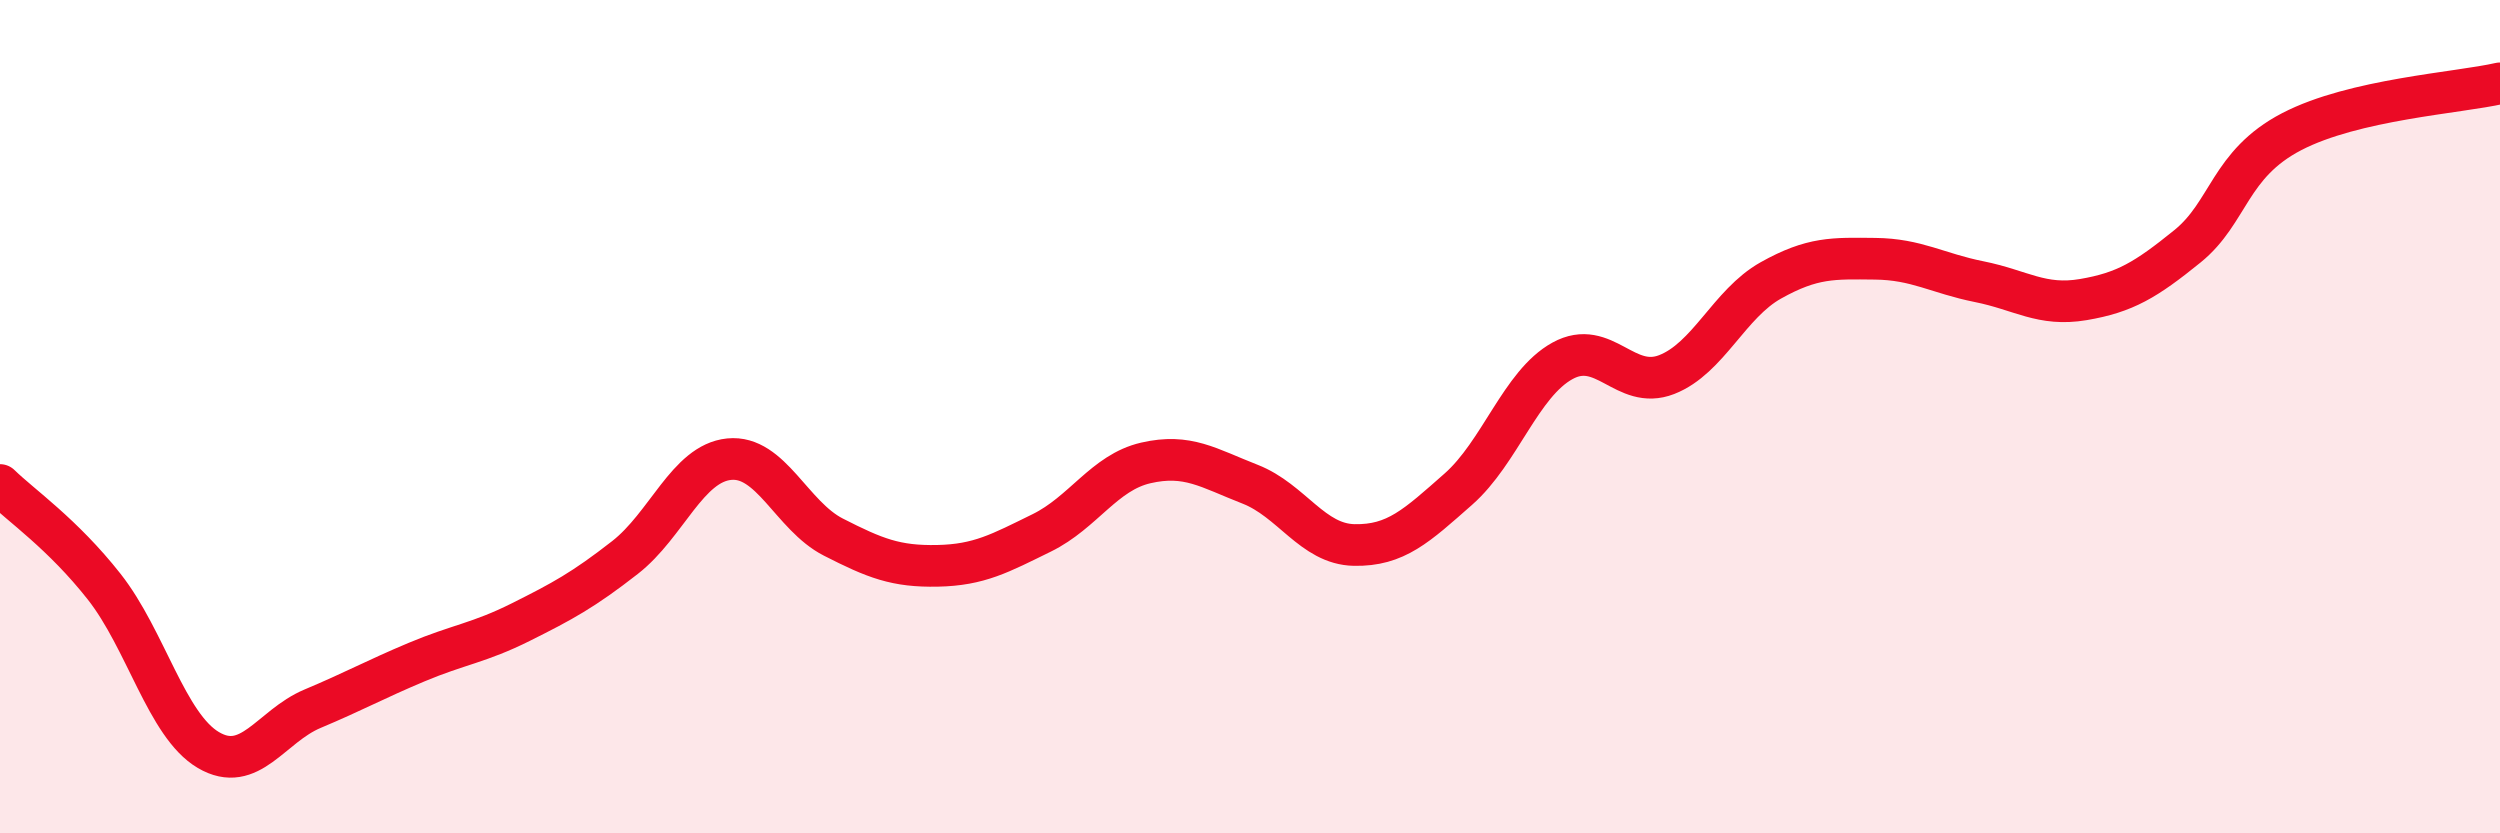
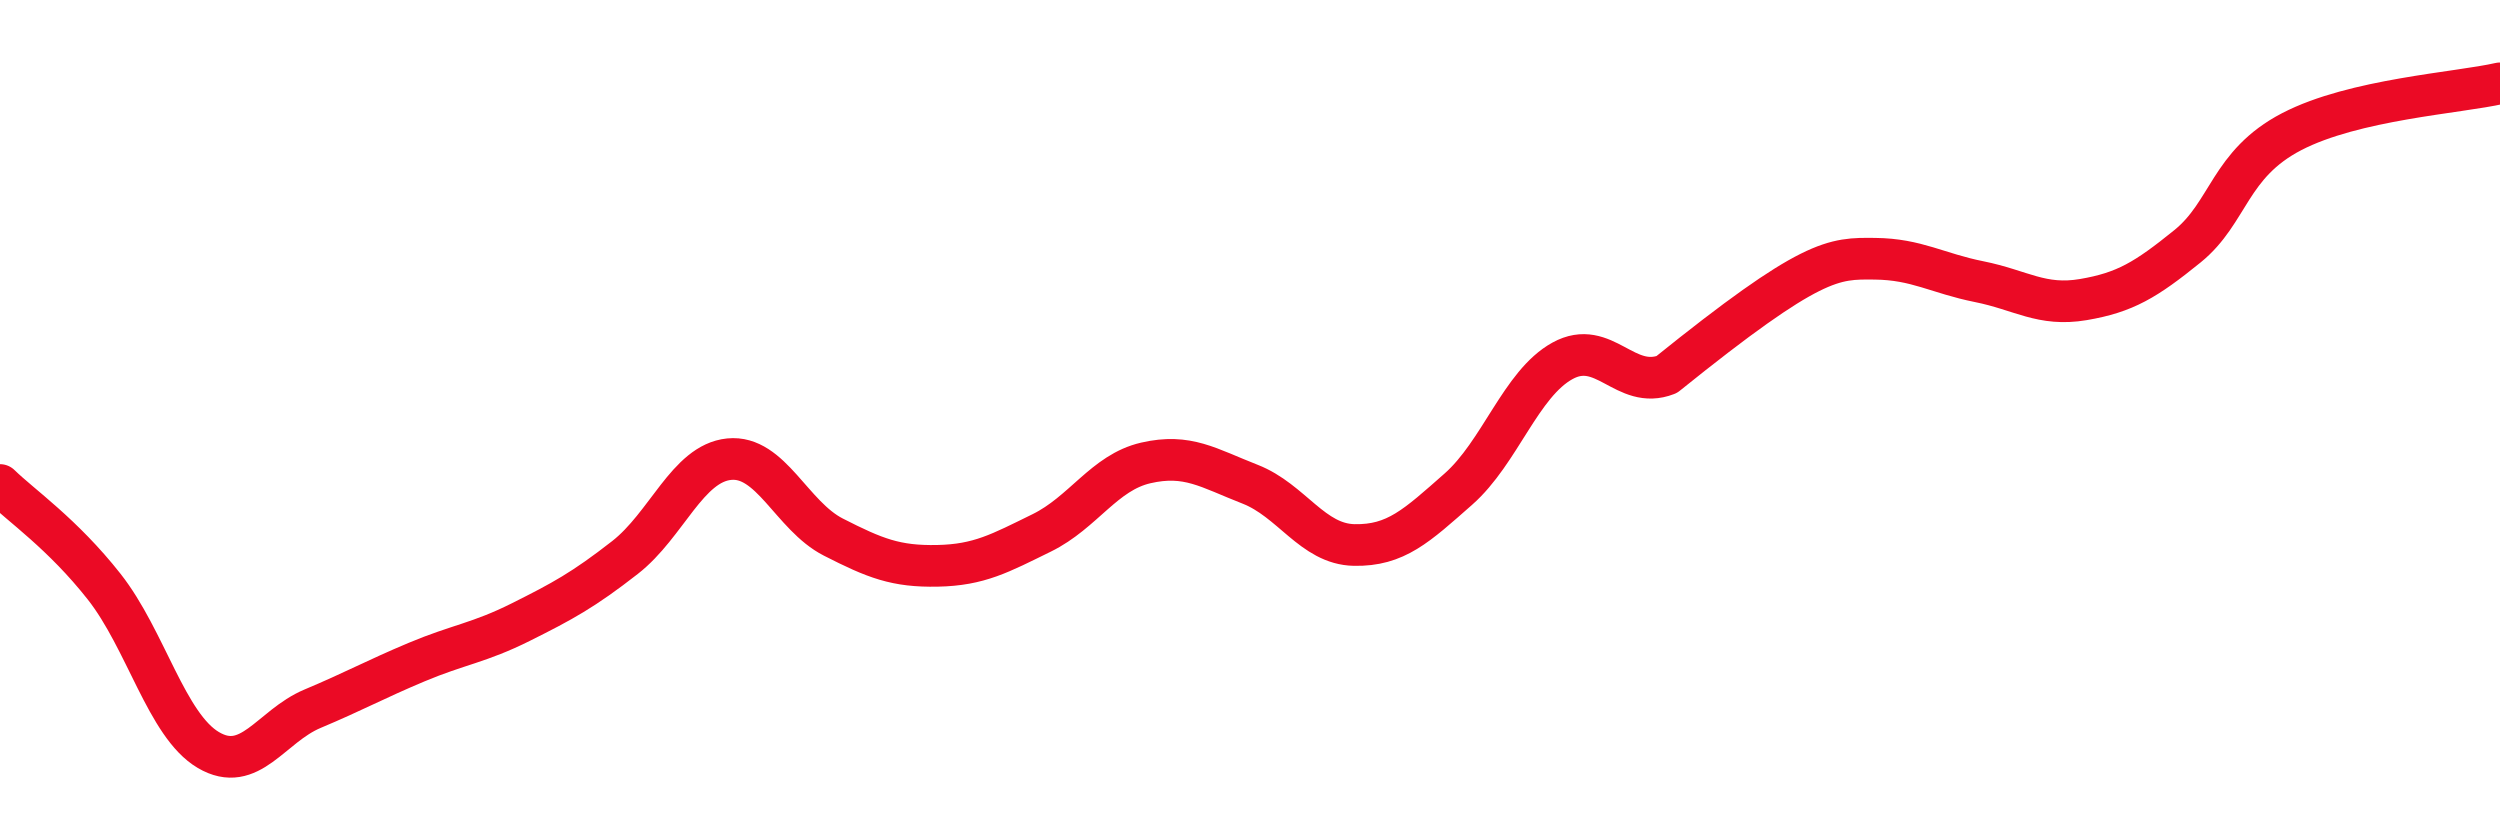
<svg xmlns="http://www.w3.org/2000/svg" width="60" height="20" viewBox="0 0 60 20">
-   <path d="M 0,11.64 C 0.5,12.13 1.5,12.81 2.5,14.08 C 3.5,15.35 4,17.41 5,18 C 6,18.59 6.5,17.43 7.5,17.01 C 8.5,16.59 9,16.31 10,15.89 C 11,15.47 11.5,15.43 12.5,14.93 C 13.5,14.43 14,14.16 15,13.38 C 16,12.6 16.5,11.12 17.5,11.02 C 18.5,10.92 19,12.38 20,12.89 C 21,13.4 21.5,13.6 22.5,13.58 C 23.5,13.56 24,13.28 25,12.79 C 26,12.3 26.5,11.34 27.5,11.11 C 28.5,10.88 29,11.23 30,11.62 C 31,12.01 31.5,13.06 32.5,13.08 C 33.5,13.1 34,12.62 35,11.74 C 36,10.86 36.5,9.21 37.5,8.66 C 38.5,8.11 39,9.38 40,8.99 C 41,8.6 41.5,7.29 42.5,6.73 C 43.5,6.17 44,6.2 45,6.21 C 46,6.22 46.5,6.56 47.5,6.76 C 48.5,6.96 49,7.36 50,7.19 C 51,7.02 51.5,6.72 52.5,5.91 C 53.5,5.1 53.5,3.94 55,3.16 C 56.5,2.38 59,2.23 60,2L60 20L0 20Z" fill="#EB0A25" opacity="0.1" stroke-linecap="round" stroke-linejoin="round" />
-   <path d="M 0,11.64 C 0.5,12.13 1.5,12.81 2.5,14.08 C 3.5,15.35 4,17.41 5,18 C 6,18.59 6.5,17.43 7.5,17.01 C 8.5,16.59 9,16.31 10,15.89 C 11,15.47 11.5,15.43 12.5,14.93 C 13.5,14.43 14,14.16 15,13.38 C 16,12.6 16.5,11.12 17.5,11.02 C 18.5,10.92 19,12.38 20,12.89 C 21,13.4 21.5,13.6 22.5,13.58 C 23.5,13.56 24,13.28 25,12.79 C 26,12.3 26.5,11.34 27.5,11.11 C 28.5,10.88 29,11.23 30,11.62 C 31,12.01 31.5,13.06 32.5,13.08 C 33.5,13.1 34,12.62 35,11.74 C 36,10.86 36.5,9.21 37.5,8.66 C 38.5,8.11 39,9.38 40,8.99 C 41,8.6 41.5,7.29 42.5,6.73 C 43.5,6.17 44,6.2 45,6.21 C 46,6.22 46.5,6.56 47.5,6.76 C 48.5,6.96 49,7.36 50,7.19 C 51,7.02 51.5,6.72 52.5,5.91 C 53.5,5.1 53.5,3.94 55,3.16 C 56.5,2.38 59,2.23 60,2" stroke="#EB0A25" stroke-width="1" fill="none" stroke-linecap="round" stroke-linejoin="round" />
+   <path d="M 0,11.64 C 0.5,12.13 1.5,12.81 2.5,14.08 C 3.5,15.35 4,17.41 5,18 C 6,18.59 6.5,17.43 7.5,17.01 C 8.5,16.59 9,16.31 10,15.89 C 11,15.47 11.5,15.43 12.5,14.93 C 13.5,14.43 14,14.16 15,13.38 C 16,12.6 16.5,11.12 17.5,11.02 C 18.5,10.92 19,12.38 20,12.89 C 21,13.4 21.5,13.6 22.5,13.58 C 23.5,13.56 24,13.28 25,12.79 C 26,12.3 26.5,11.34 27.5,11.11 C 28.5,10.88 29,11.23 30,11.62 C 31,12.01 31.5,13.06 32.5,13.08 C 33.5,13.1 34,12.62 35,11.74 C 36,10.86 36.5,9.21 37.5,8.66 C 38.5,8.11 39,9.38 40,8.99 C 43.5,6.17 44,6.2 45,6.21 C 46,6.22 46.5,6.56 47.5,6.76 C 48.5,6.96 49,7.36 50,7.19 C 51,7.02 51.5,6.72 52.5,5.91 C 53.5,5.1 53.5,3.94 55,3.16 C 56.5,2.38 59,2.23 60,2" stroke="#EB0A25" stroke-width="1" fill="none" stroke-linecap="round" stroke-linejoin="round" />
</svg>